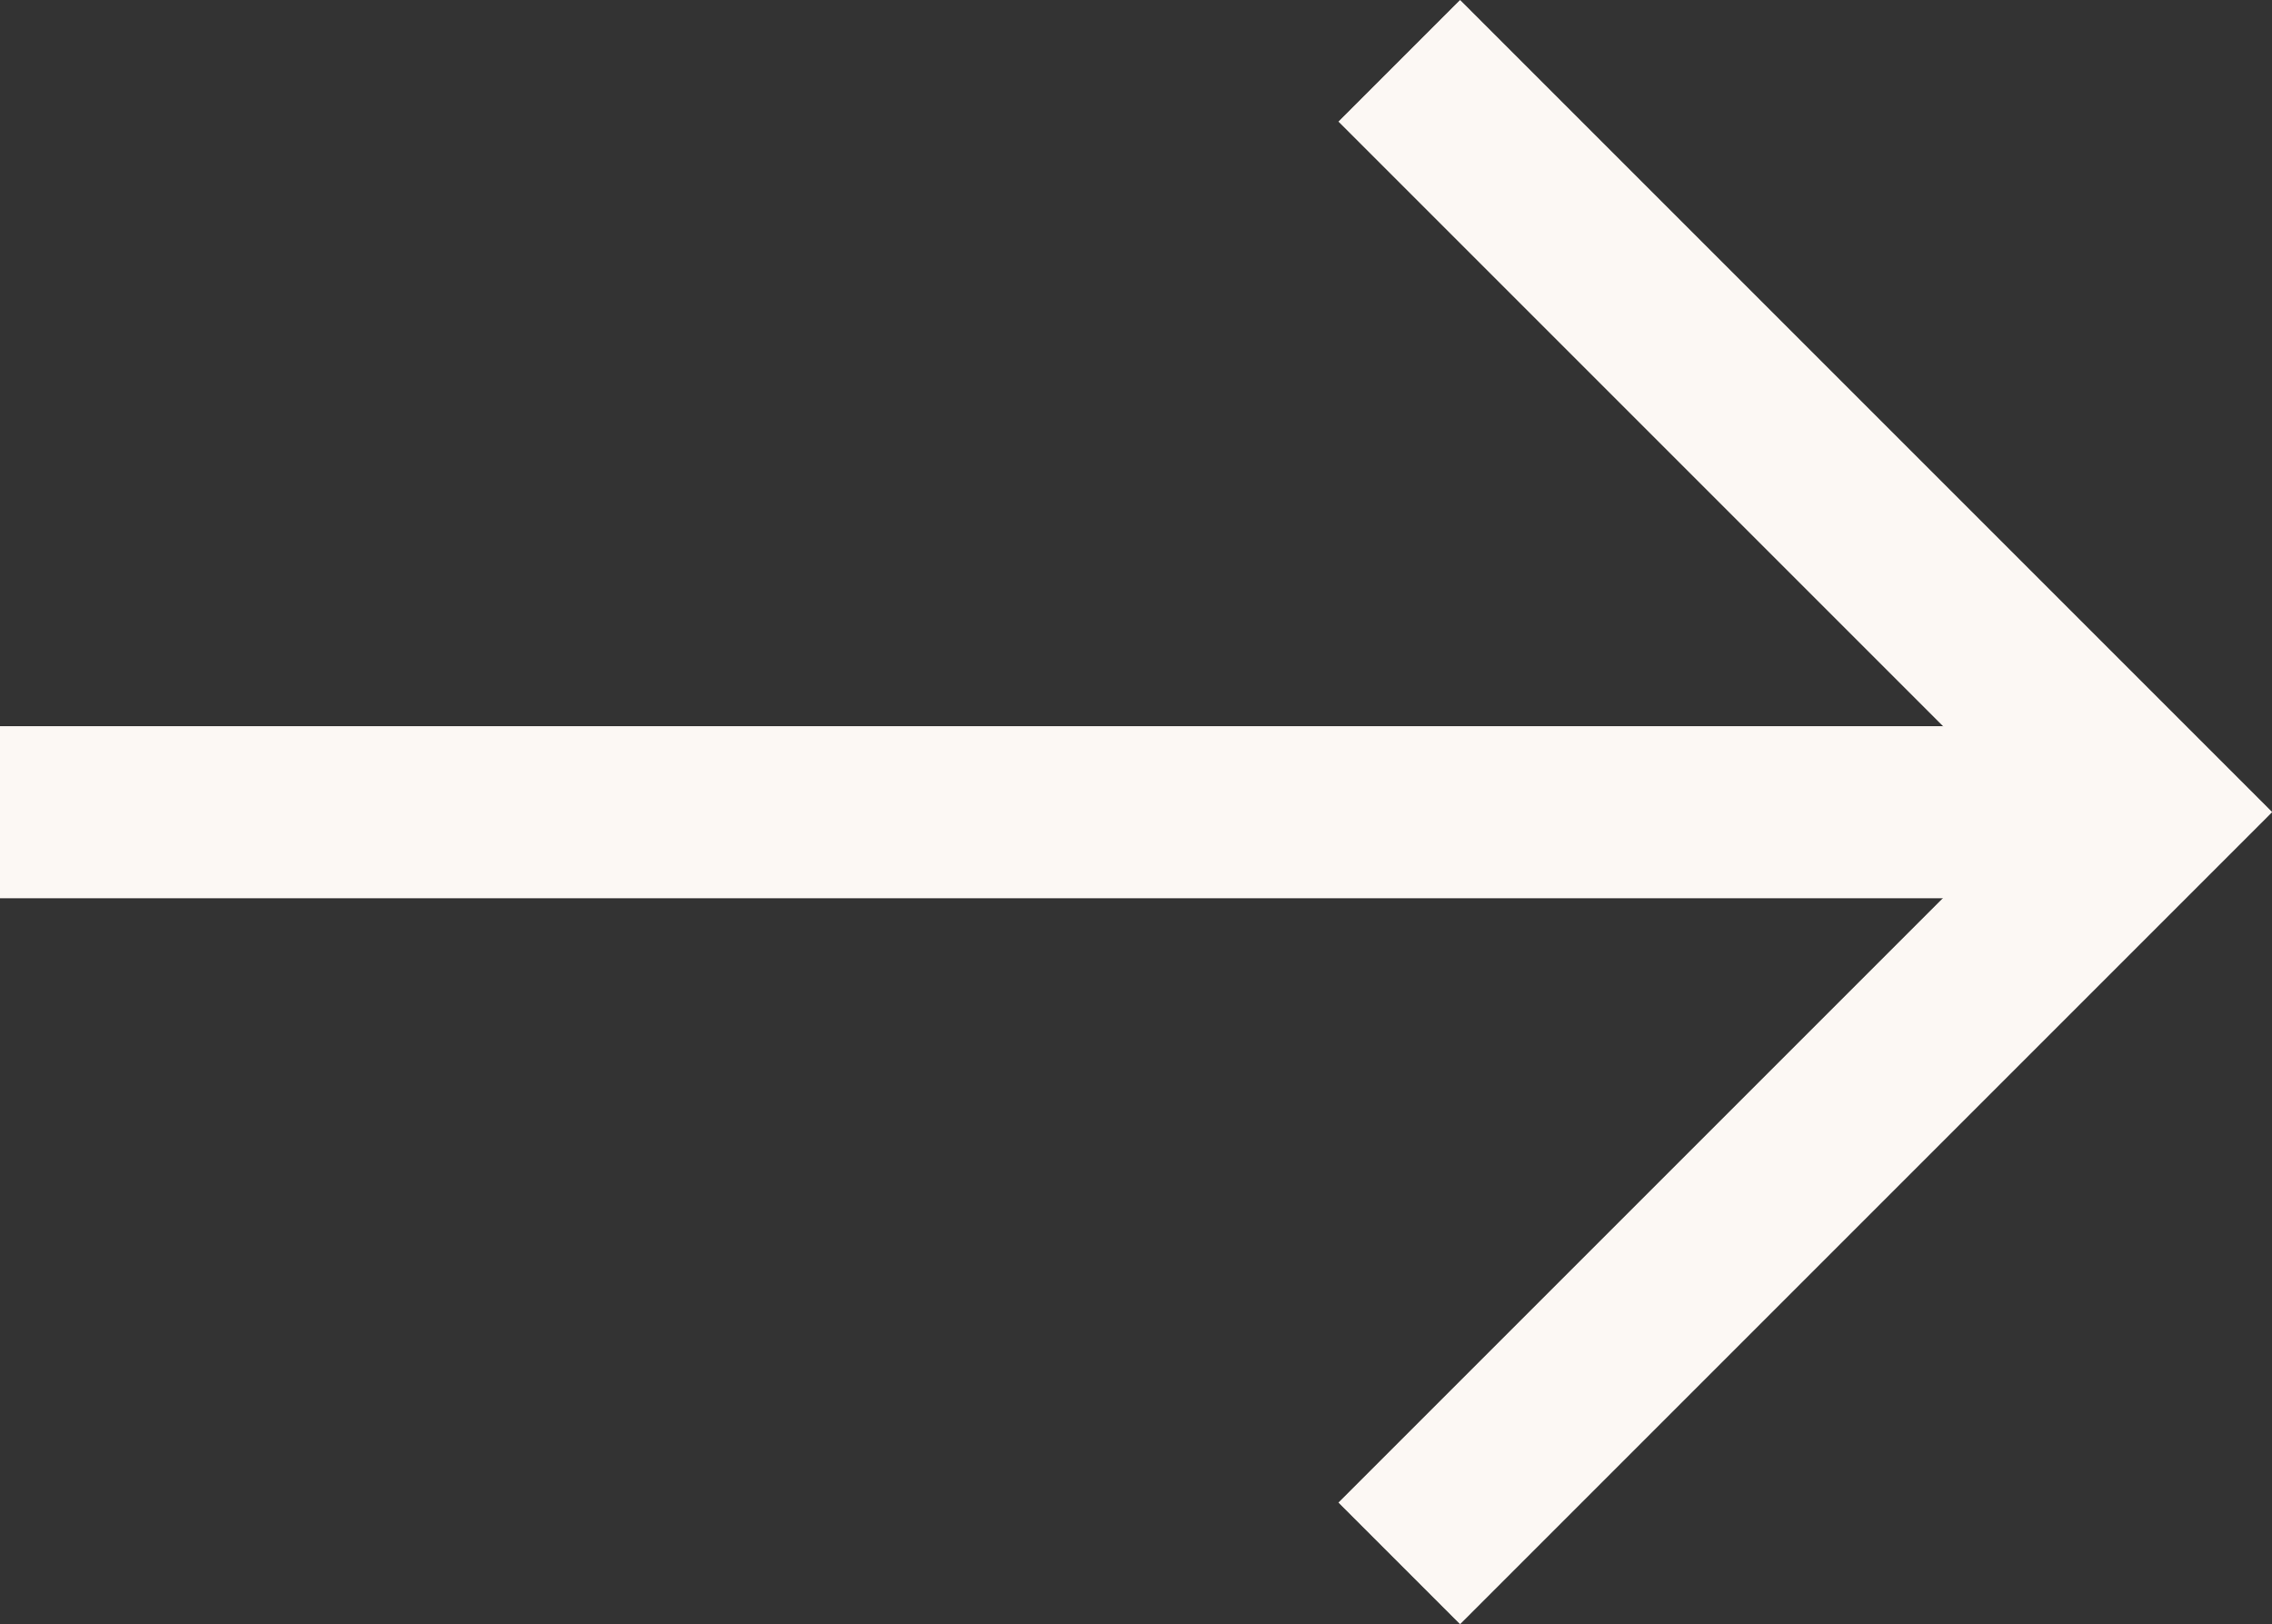
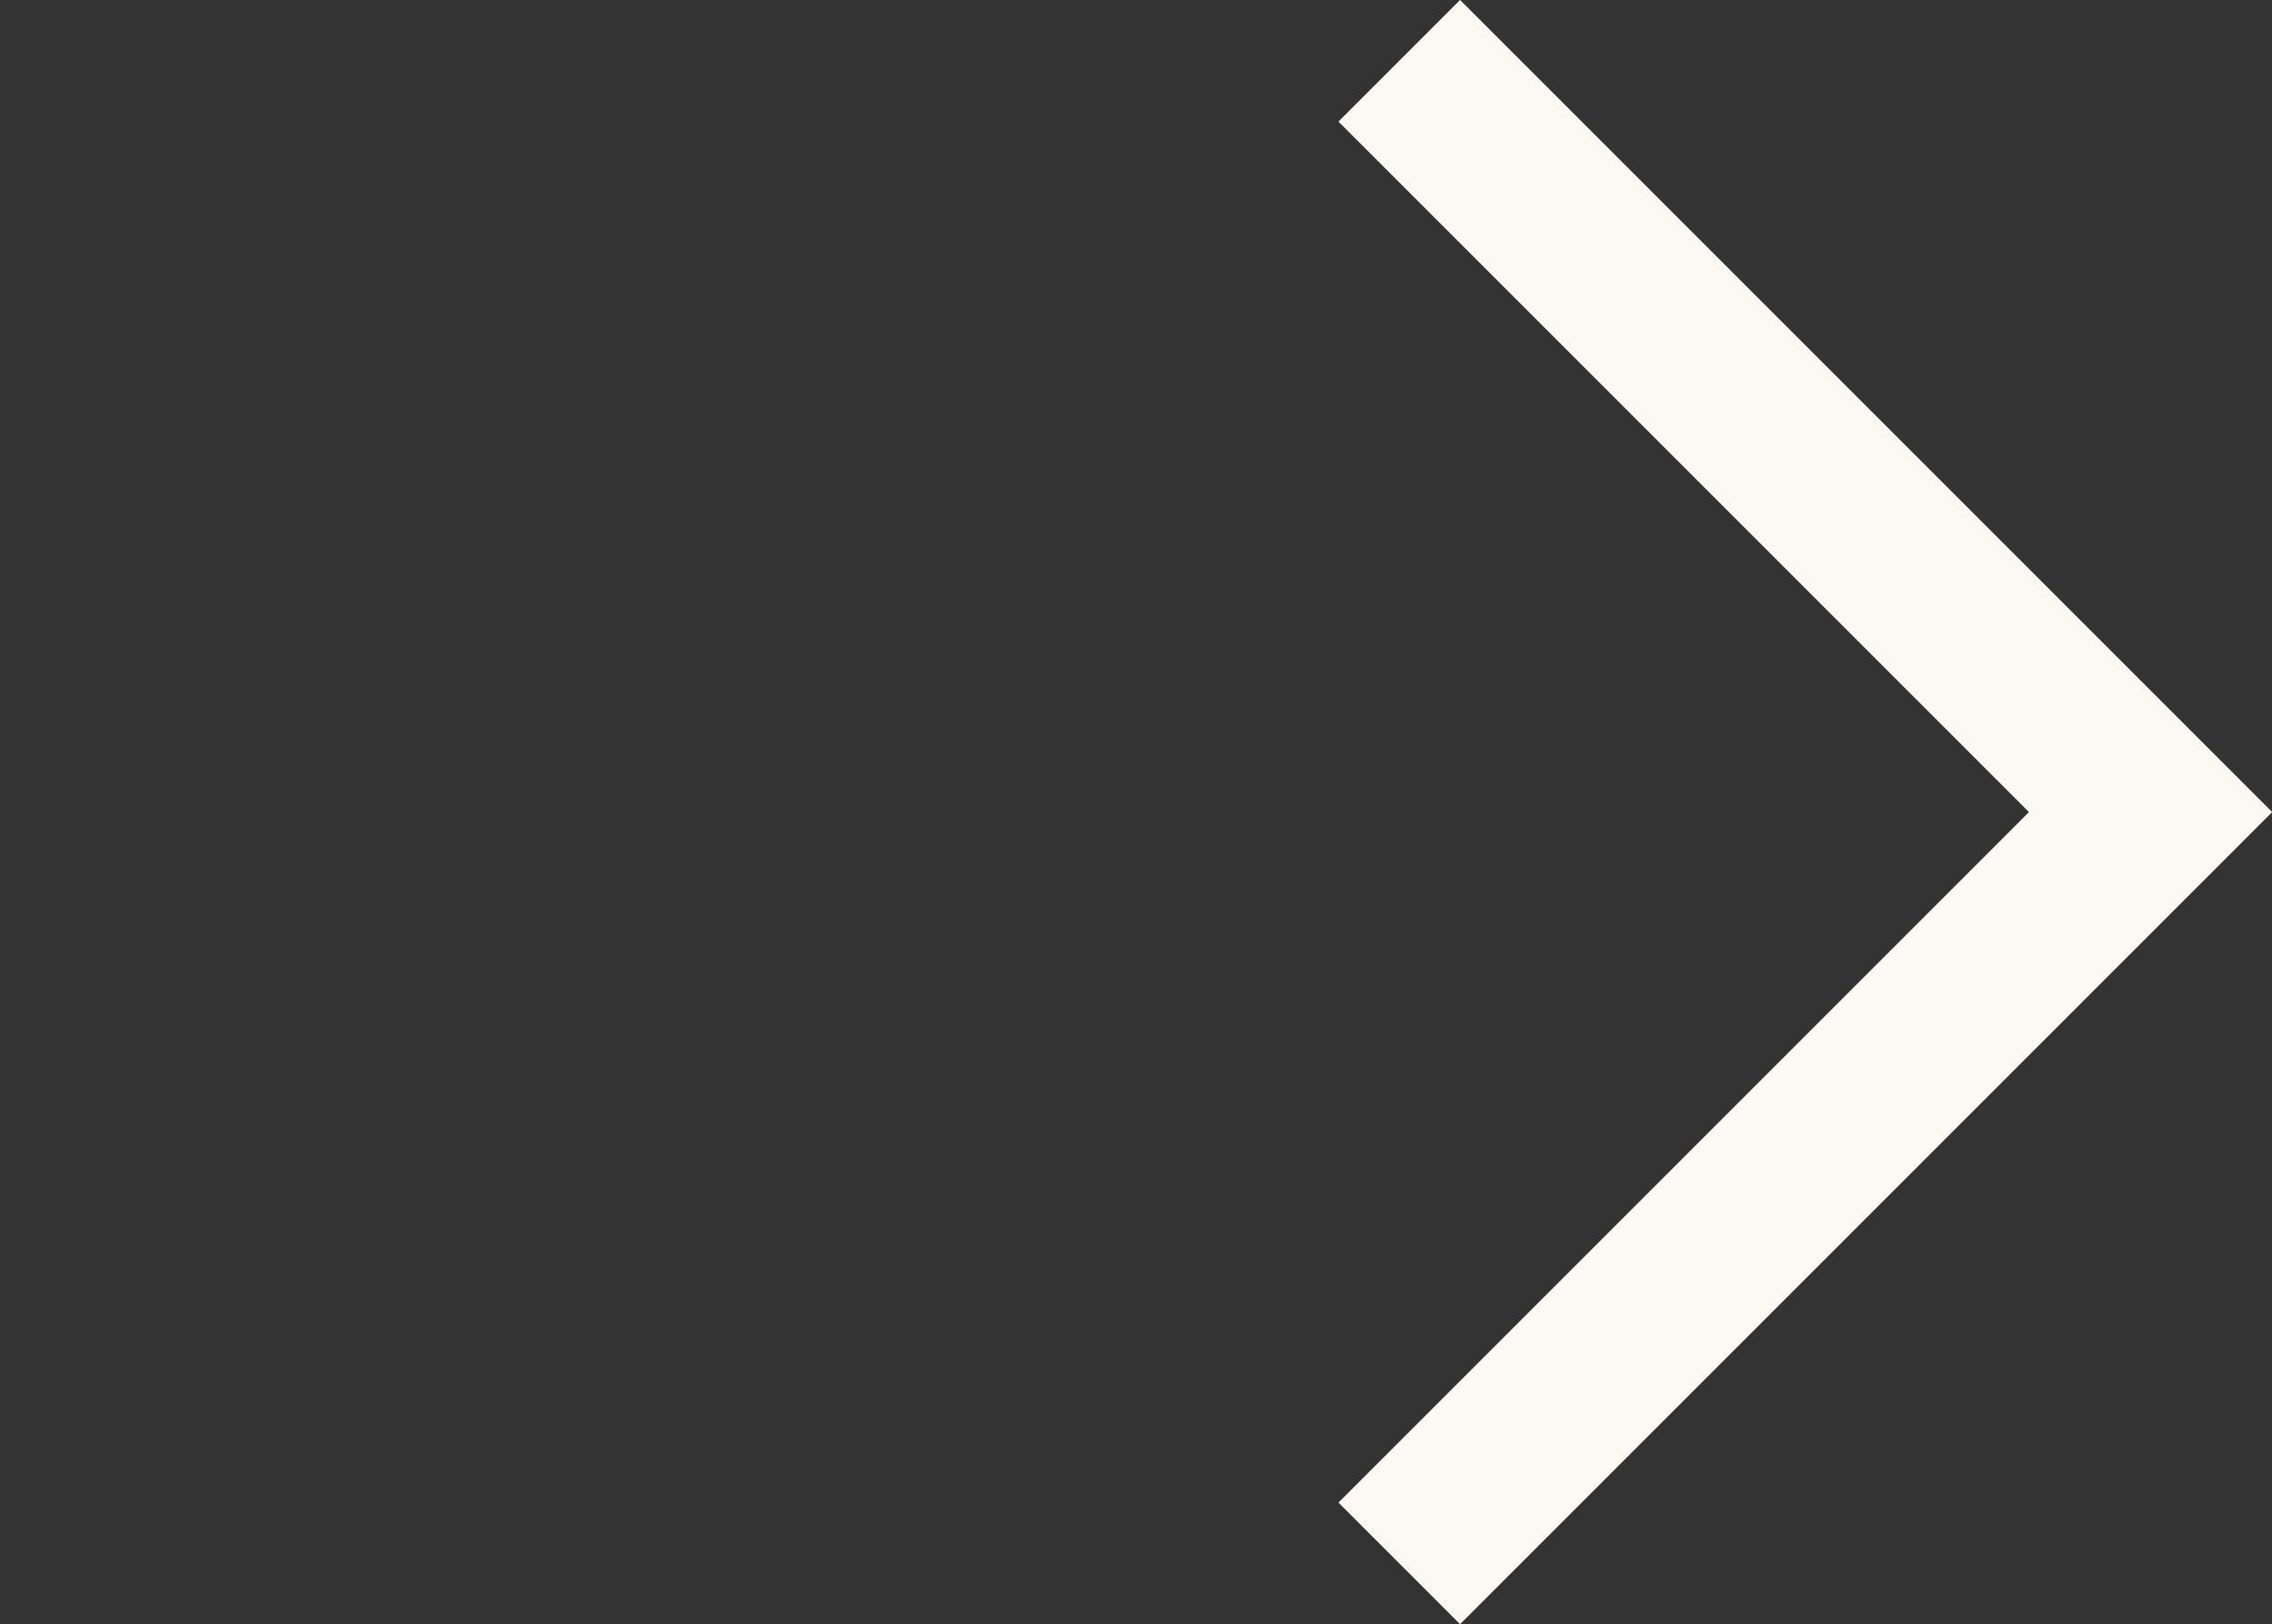
<svg xmlns="http://www.w3.org/2000/svg" width="15.849" height="11.331" viewBox="0 0 15.849 11.331">
  <rect x="0" y="0" width="15.849" height="11.331" fill="#333333" stroke="none" />
  <g id="Gruppe_21" data-name="Gruppe 21" transform="translate(-1012.5 -1386.834)">
    <g id="Gruppe_22" data-name="Gruppe 22">
-       <line id="Linie_17" data-name="Linie 17" x2="15" transform="translate(1012.5 1392.5)" fill="none" stroke="#fcf8f4" stroke-width="1.2" />
      <path id="Pfad_39" data-name="Pfad 39" d="M1023.1,1386.929l5.241,5.241-5.241,5.241" transform="translate(-0.839 0.329)" fill="none" stroke="#fcf8f4" stroke-width="1.2" />
    </g>
  </g>
</svg>